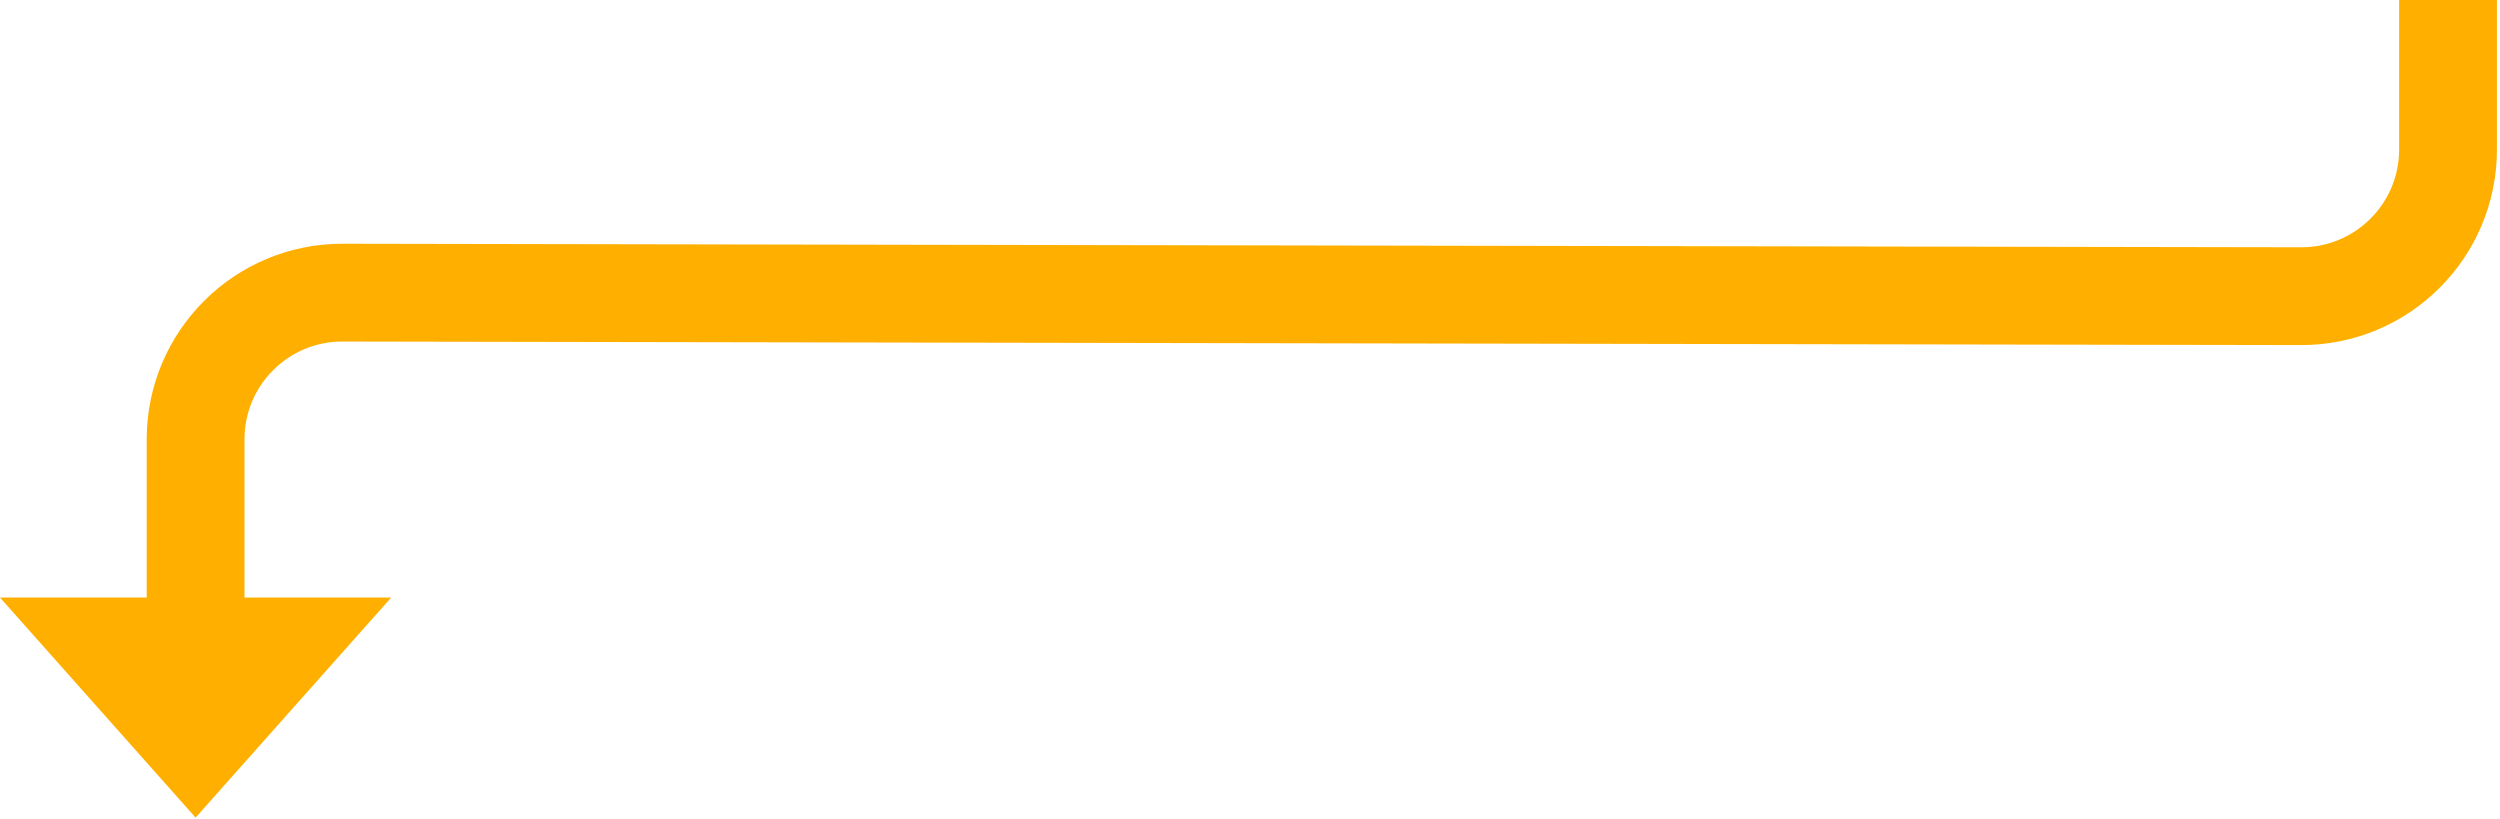
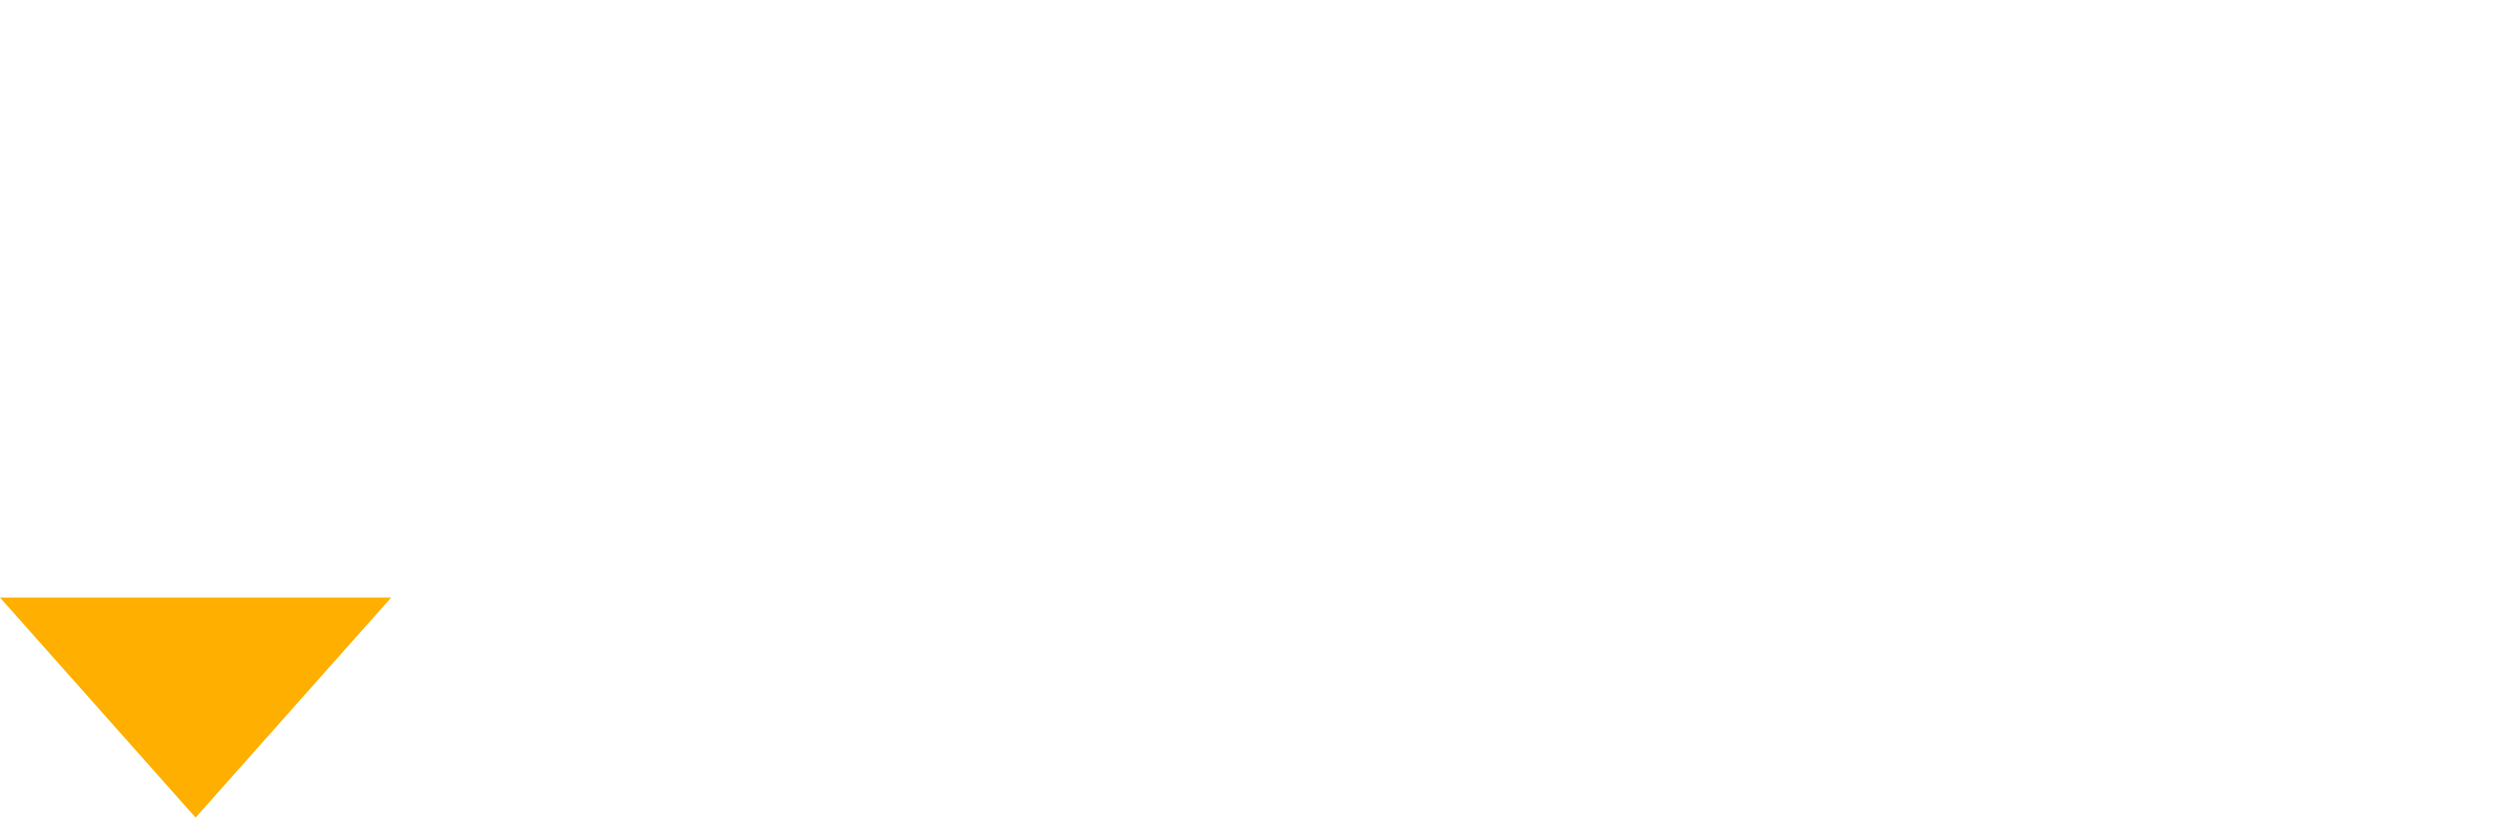
<svg xmlns="http://www.w3.org/2000/svg" width="409" height="134" viewBox="0 0 409 134" fill="none">
-   <path d="M32 112.33V71.874C32 58.602 42.772 47.85 56.044 47.874L376.456 48.456C389.728 48.48 400.5 37.728 400.5 24.456V0" stroke="#FFAF00" stroke-width="16" />
  <path d="M64 97.761L0 97.761L32 133.761L64 97.761Z" fill="#FFAF00" />
</svg>